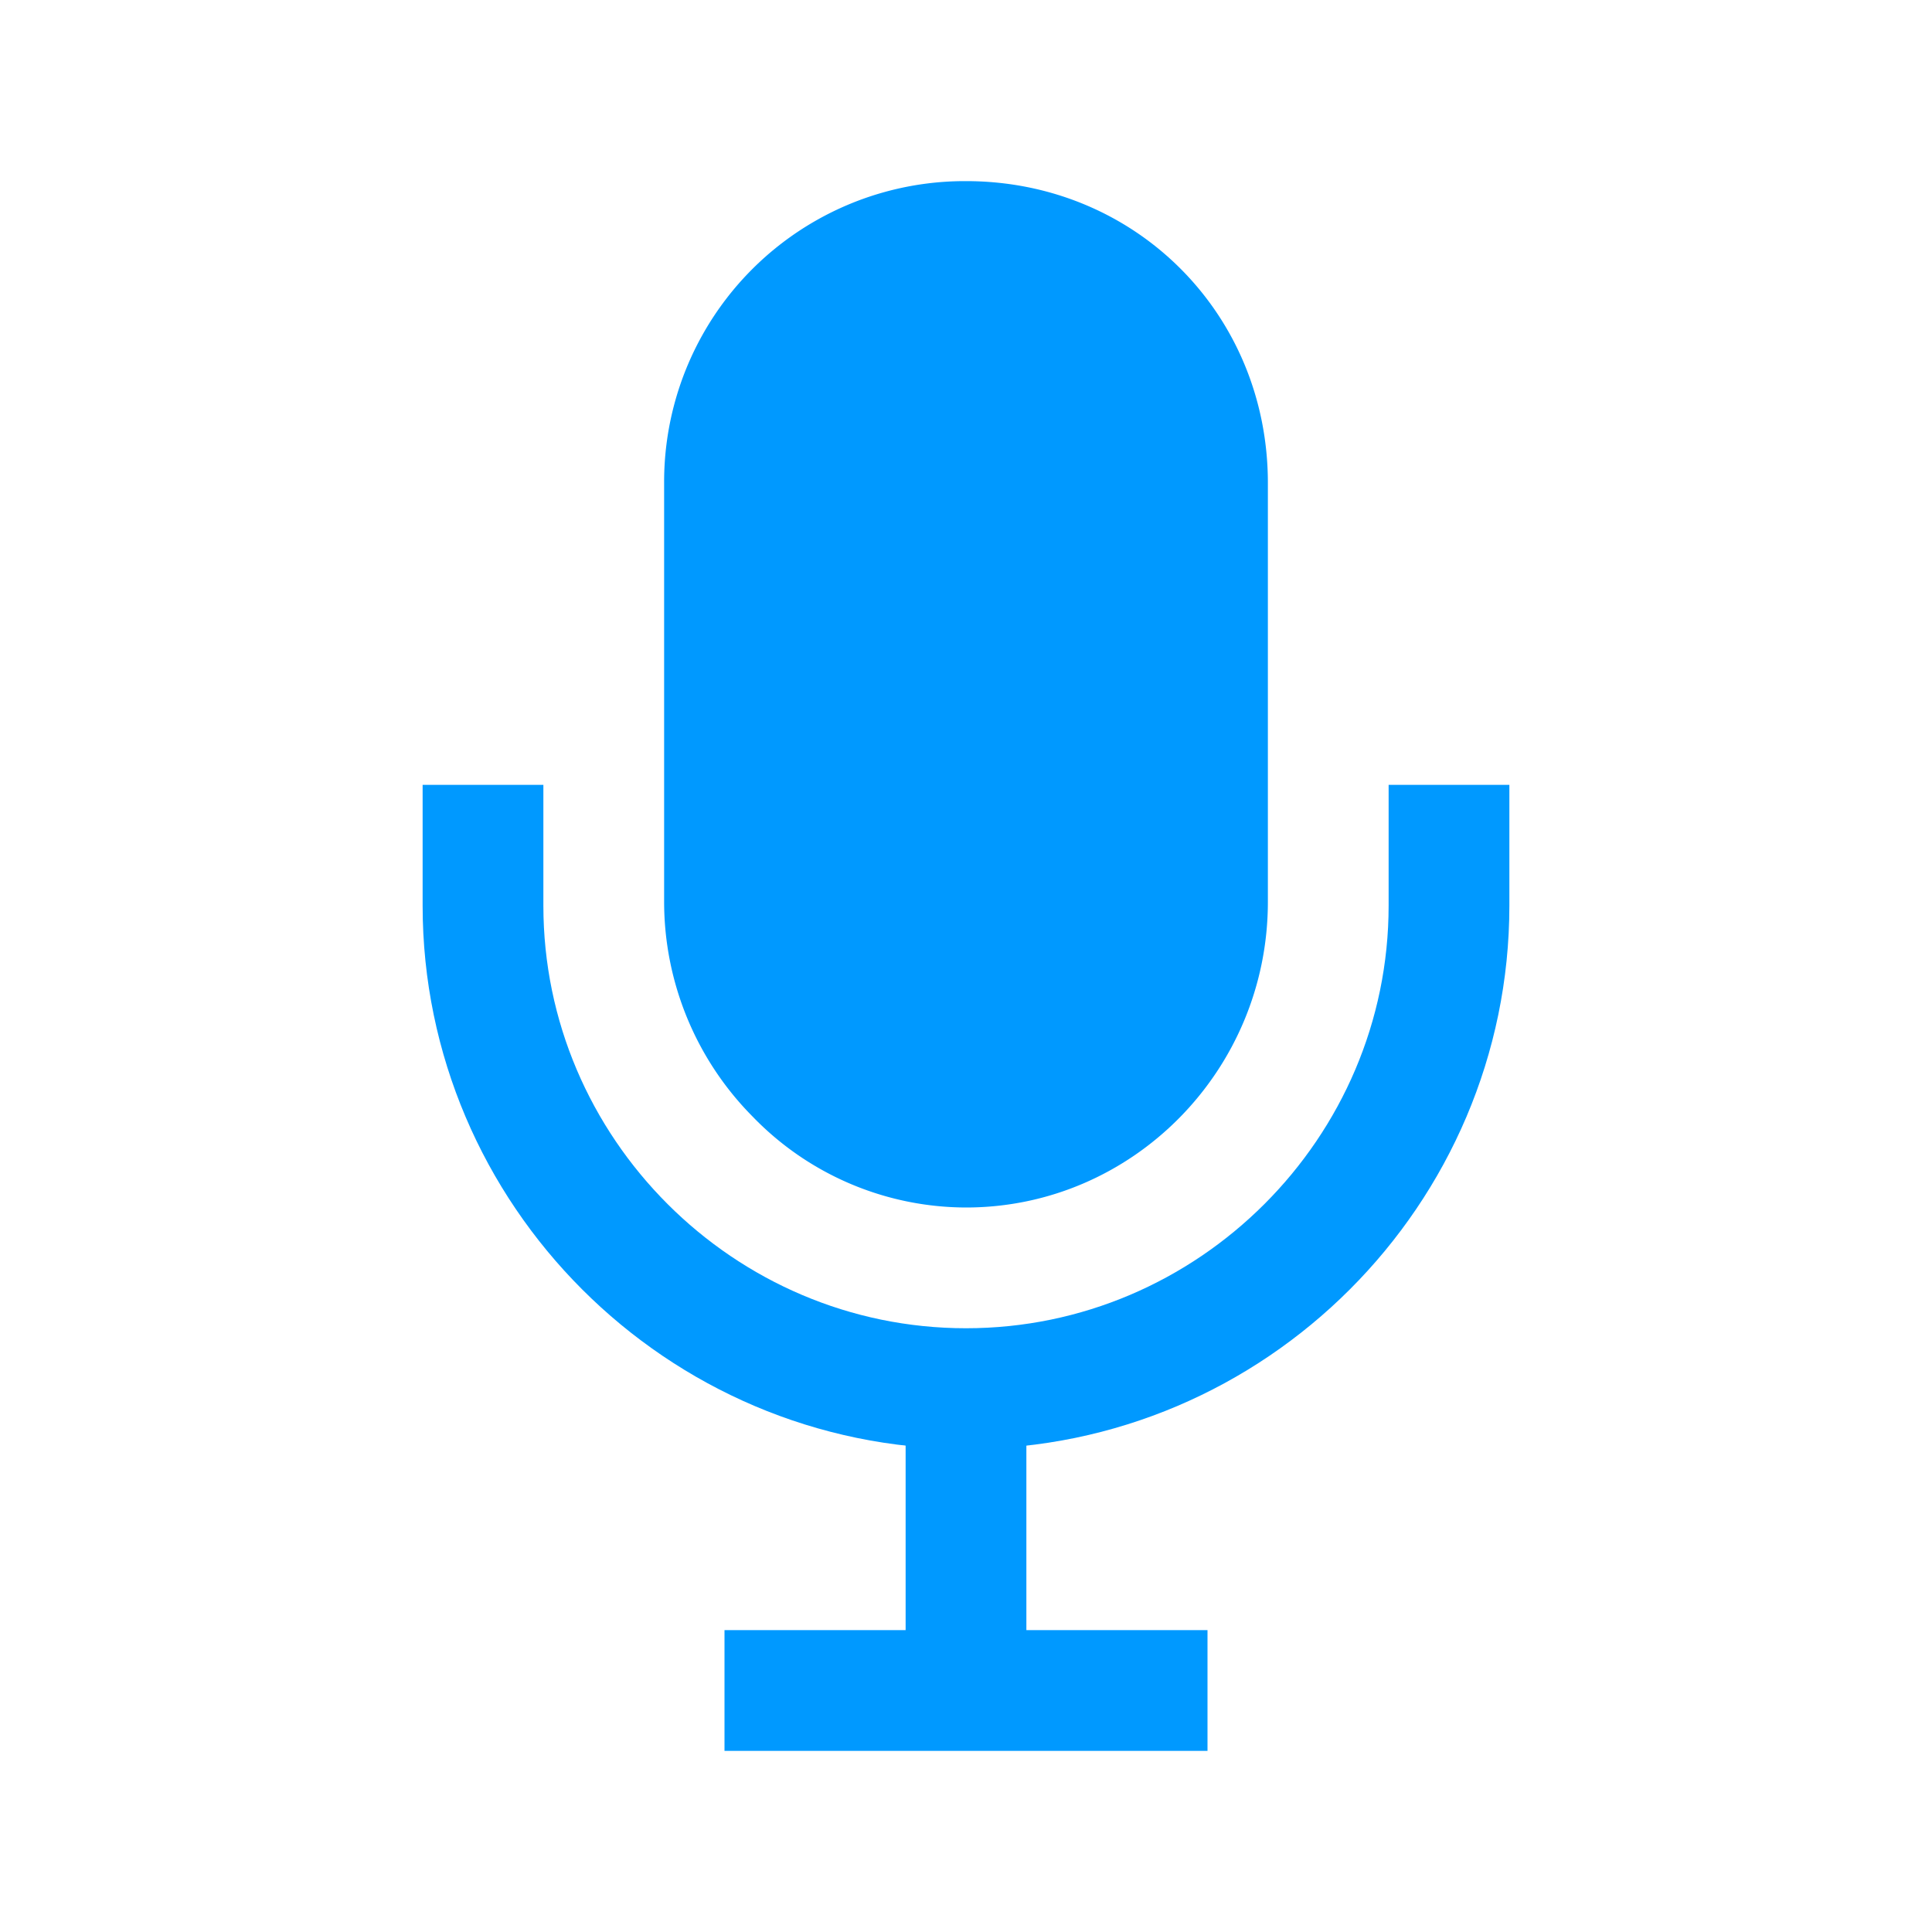
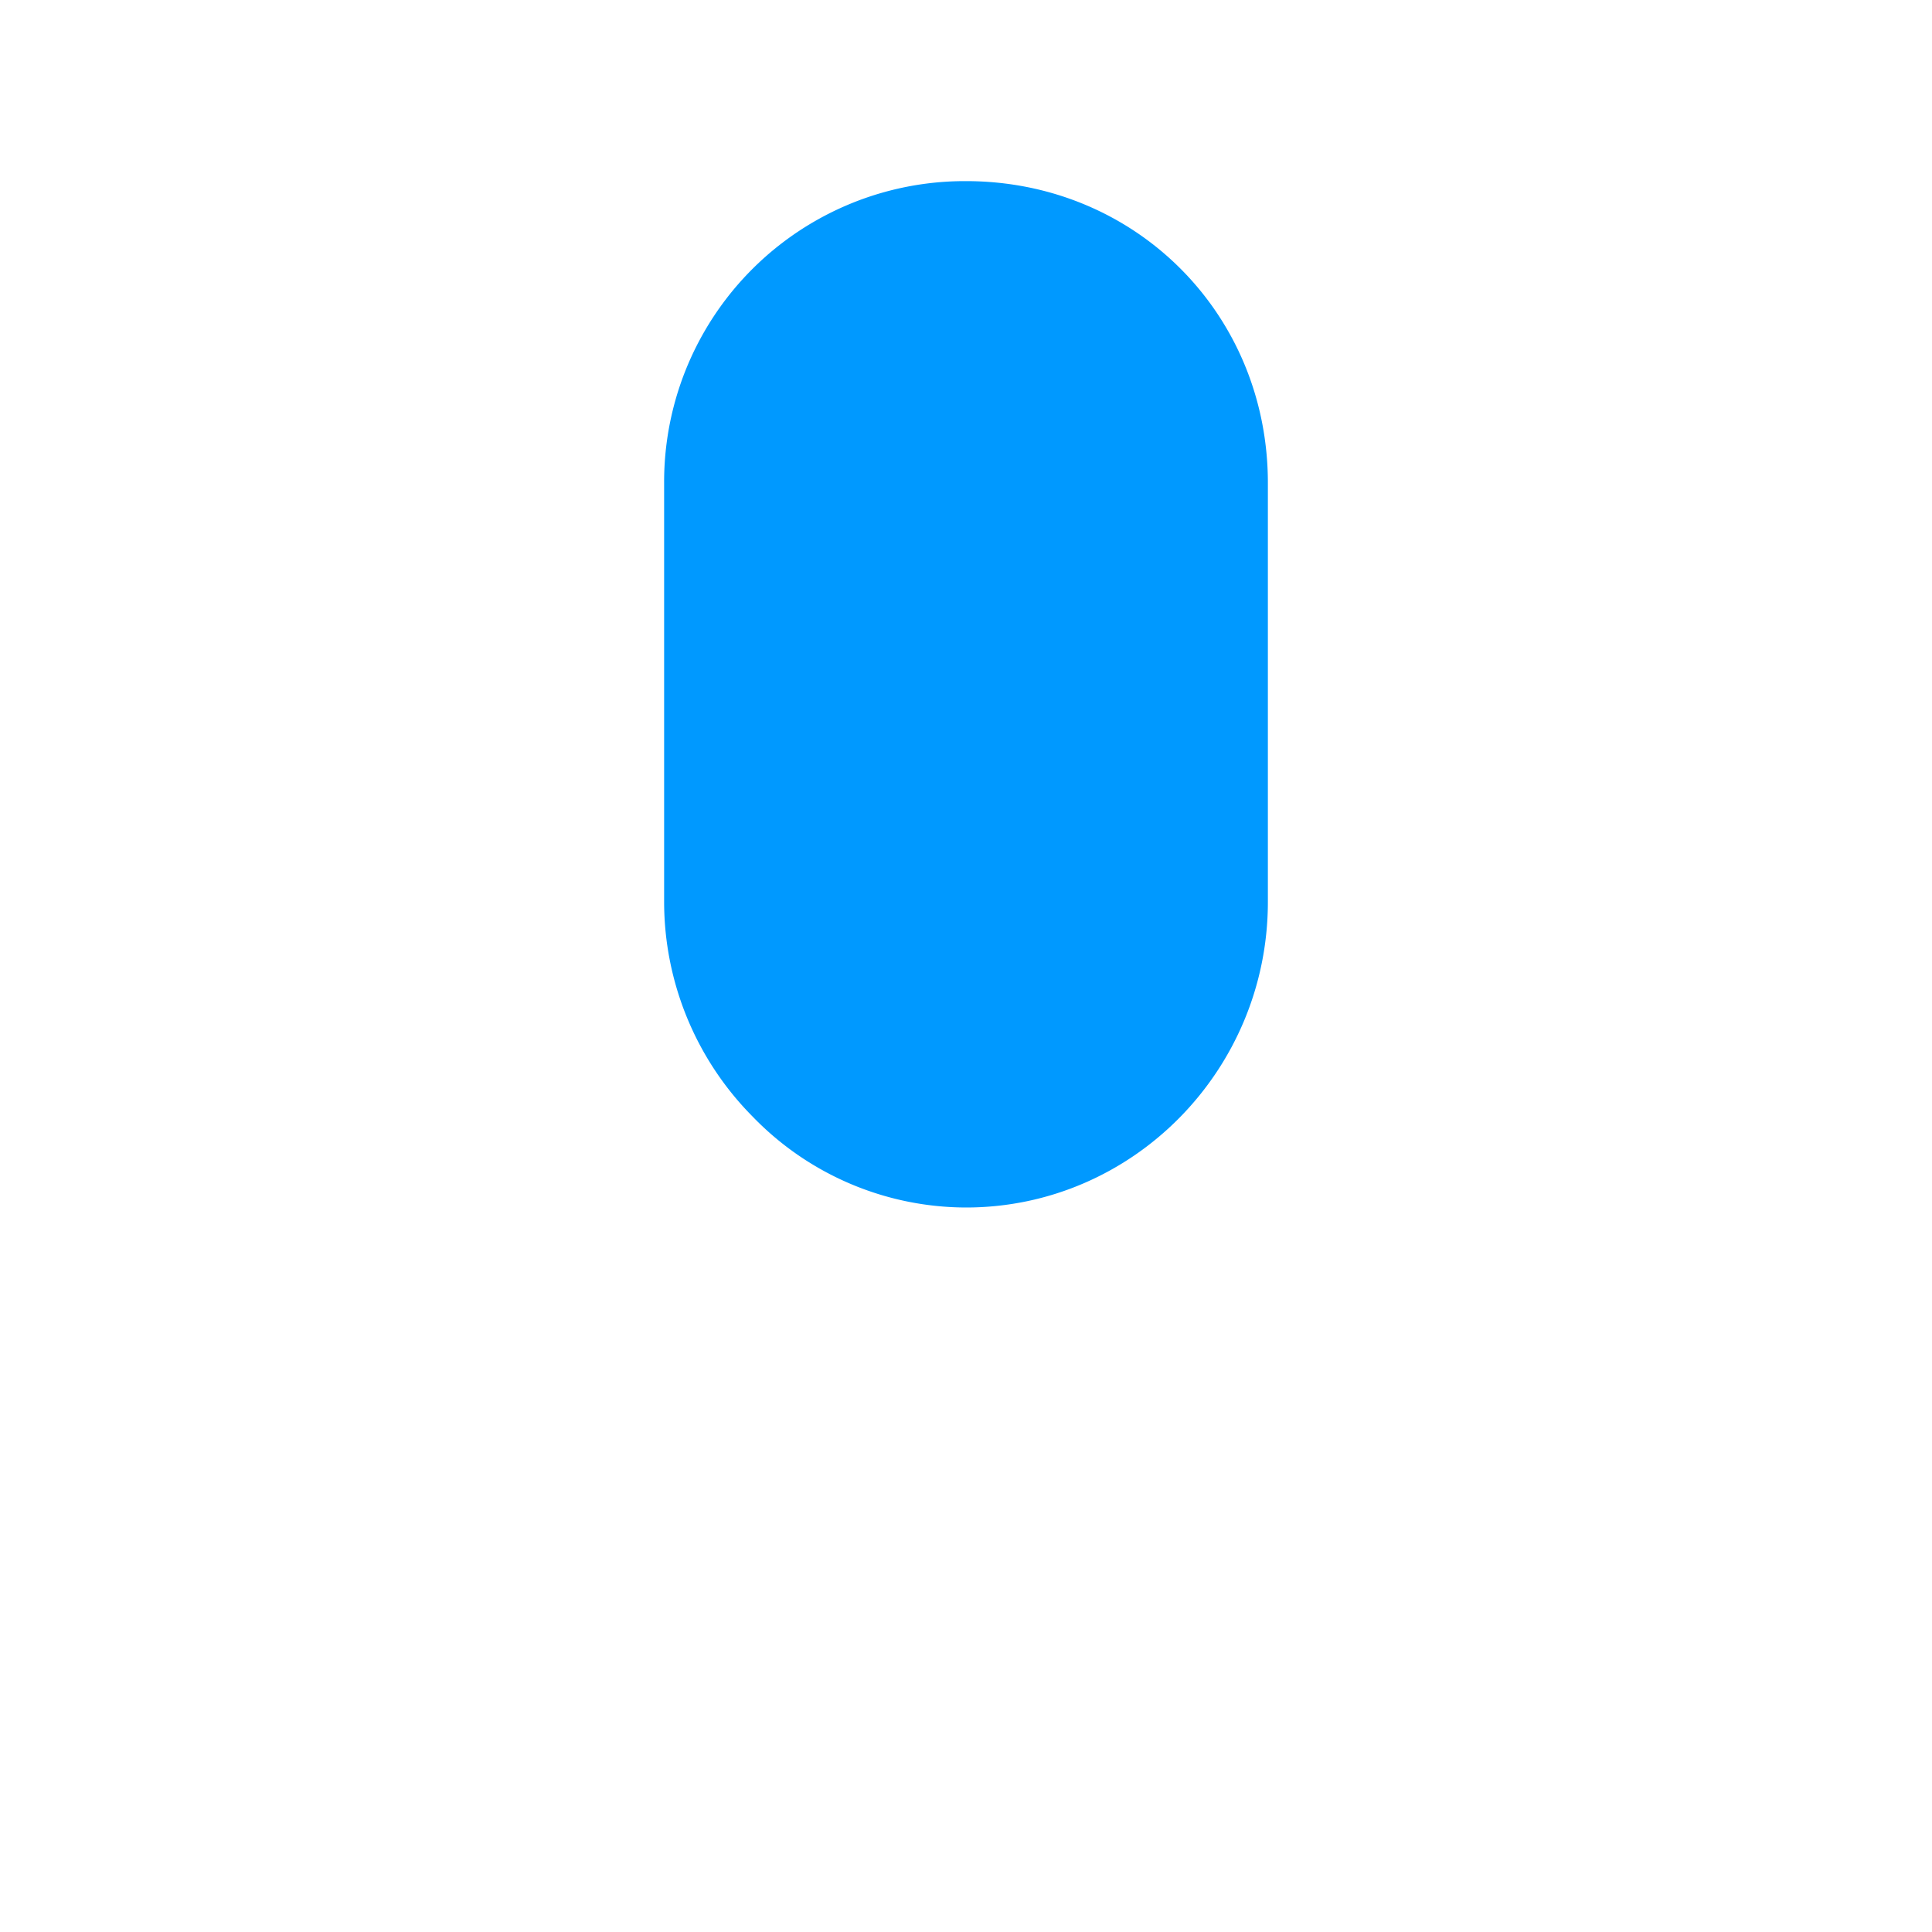
<svg xmlns="http://www.w3.org/2000/svg" height="512" viewBox="0 0 512 512" width="512">
  <title />
-   <line x1="192" x2="320" y1="448" y2="448" stroke="#0099ff" stroke-width="32px" original-stroke="#000000" fill="none" />
-   <path d="M384,208v32c0,70.4-57.6,128-128,128h0c-70.4,0-128-57.6-128-128V208" stroke="#0099ff" stroke-width="32px" original-stroke="#000000" fill="none" />
-   <line x1="256" x2="256" y1="368" y2="448" stroke="#0099ff" stroke-width="32px" original-stroke="#000000" fill="none" />
  <path d="M256,320a78.83,78.83,0,0,1-56.55-24.1A80.89,80.89,0,0,1,176,239V128a79.69,79.69,0,0,1,80-80c44.86,0,80,35.14,80,80V239C336,283.66,300.11,320,256,320Z" fill="#0099ff" opacity="1" original-fill="#000000" />
</svg>